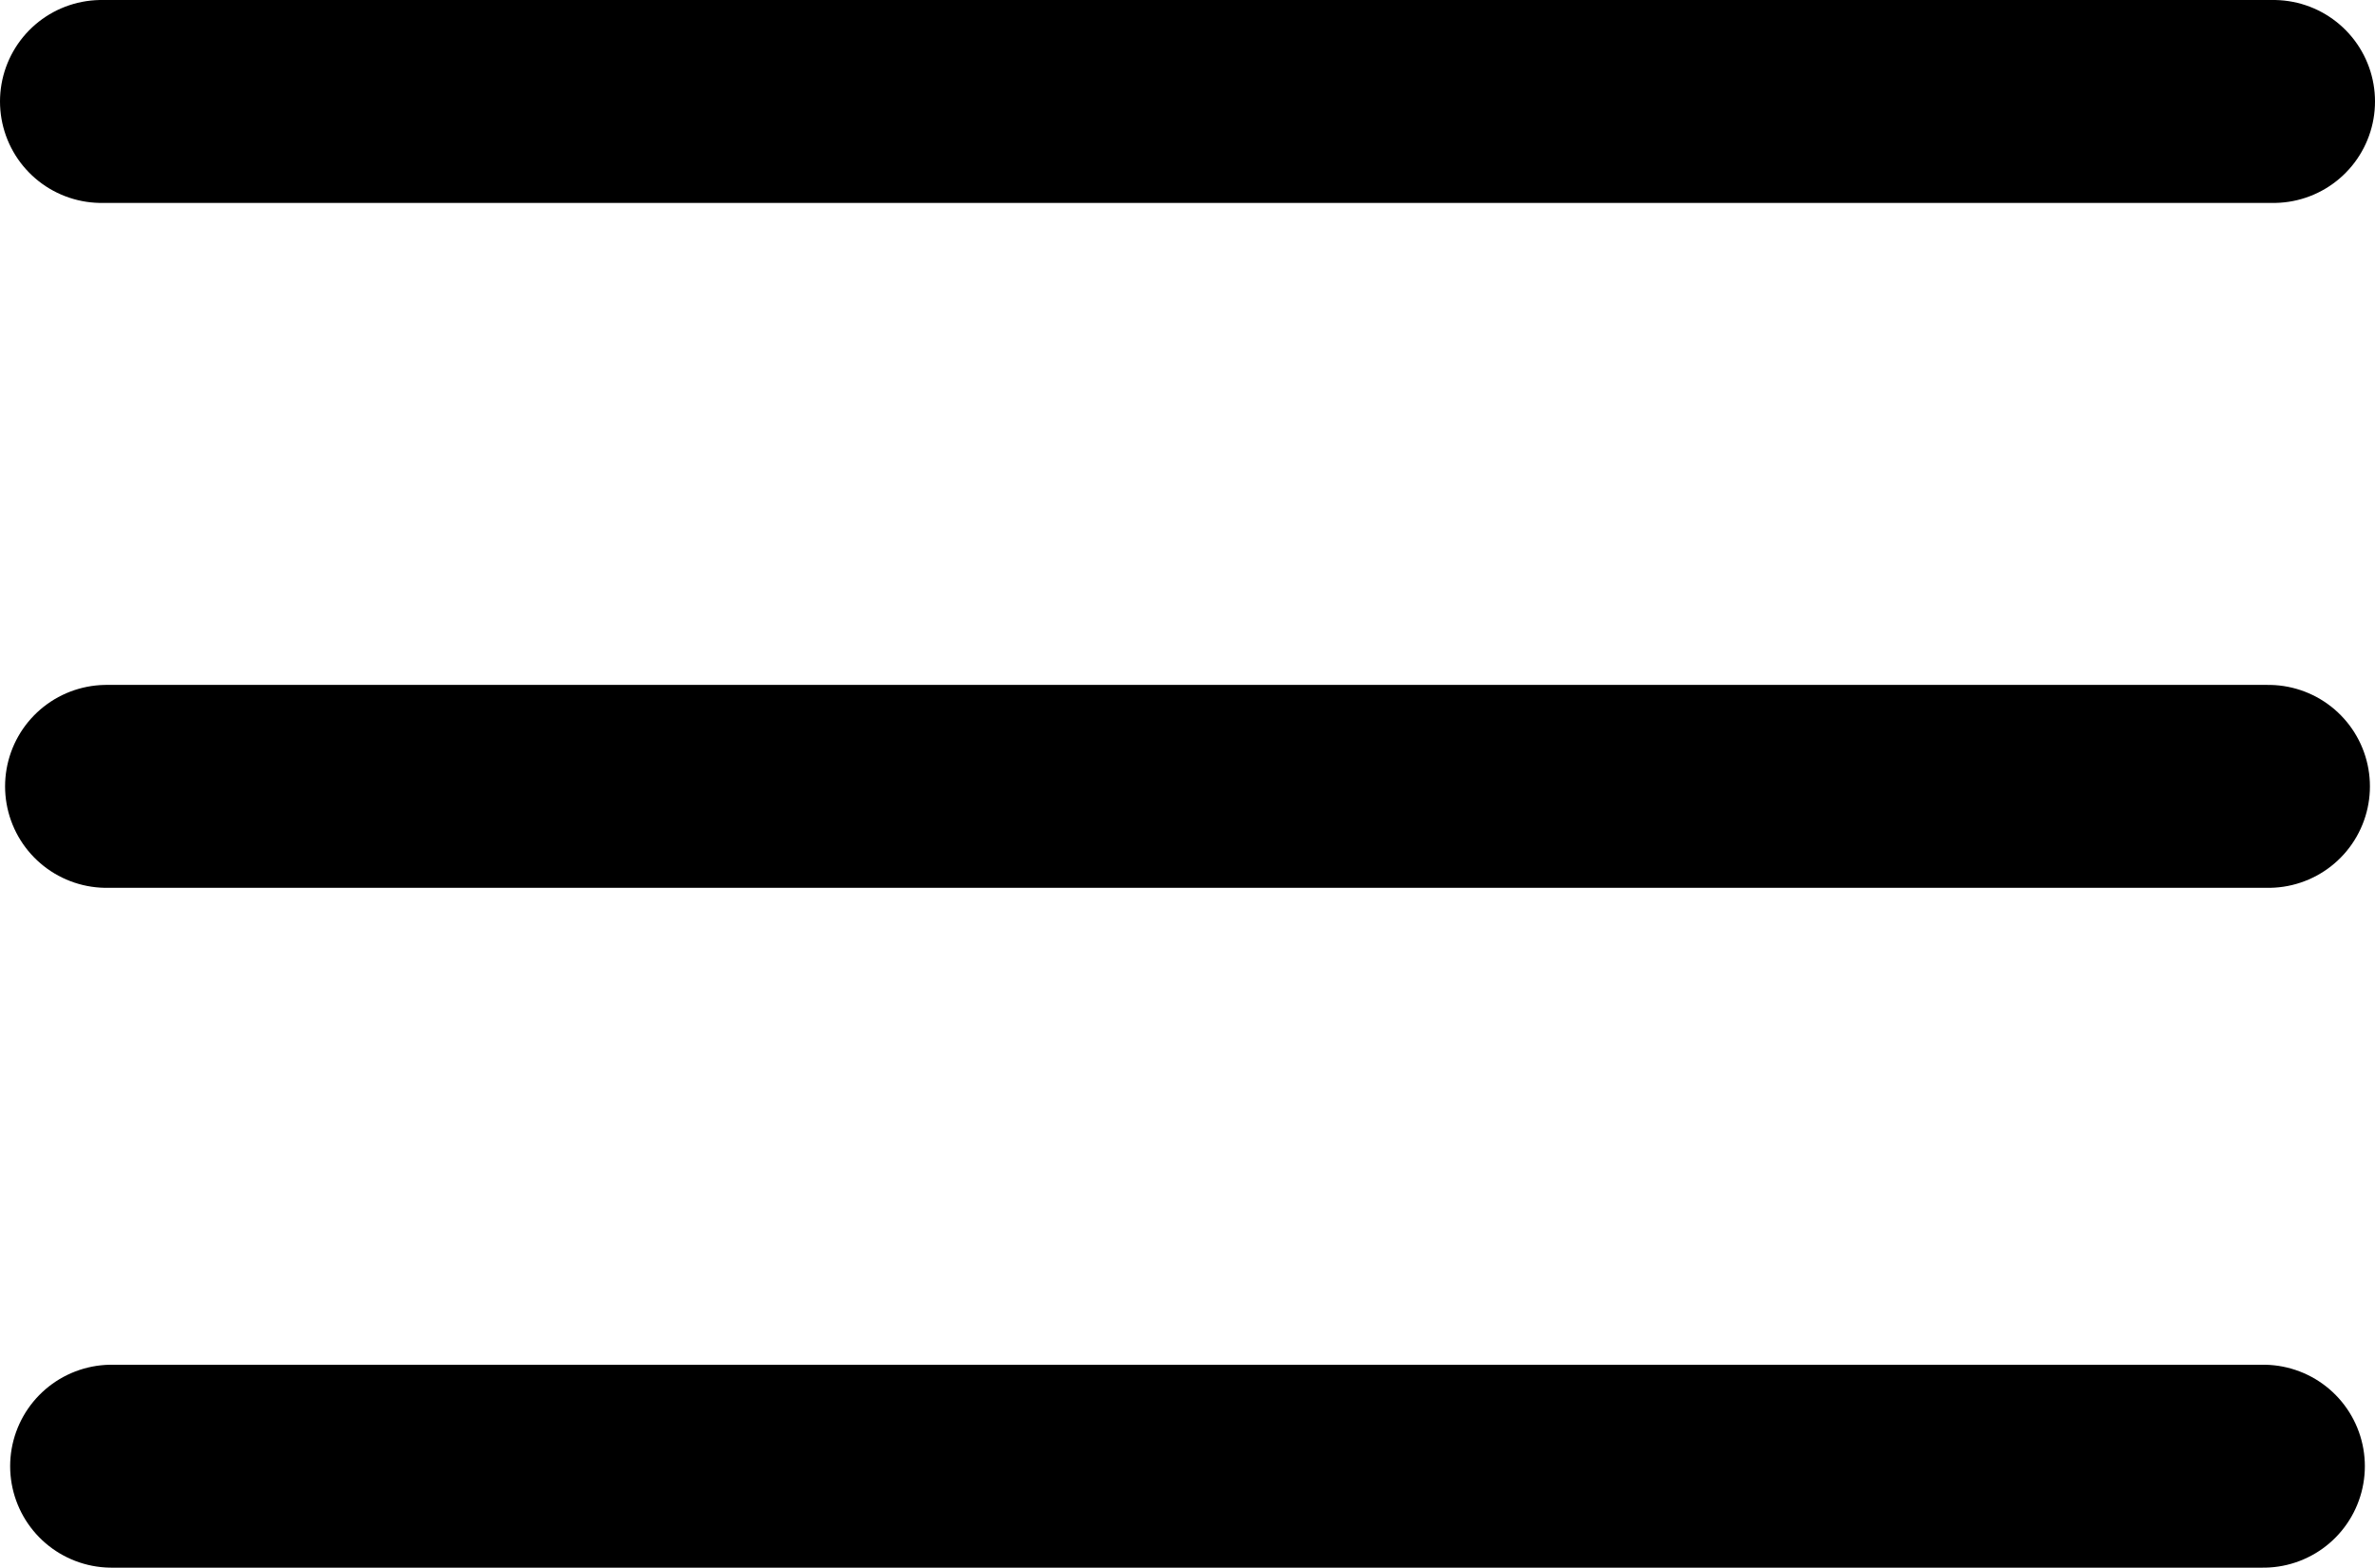
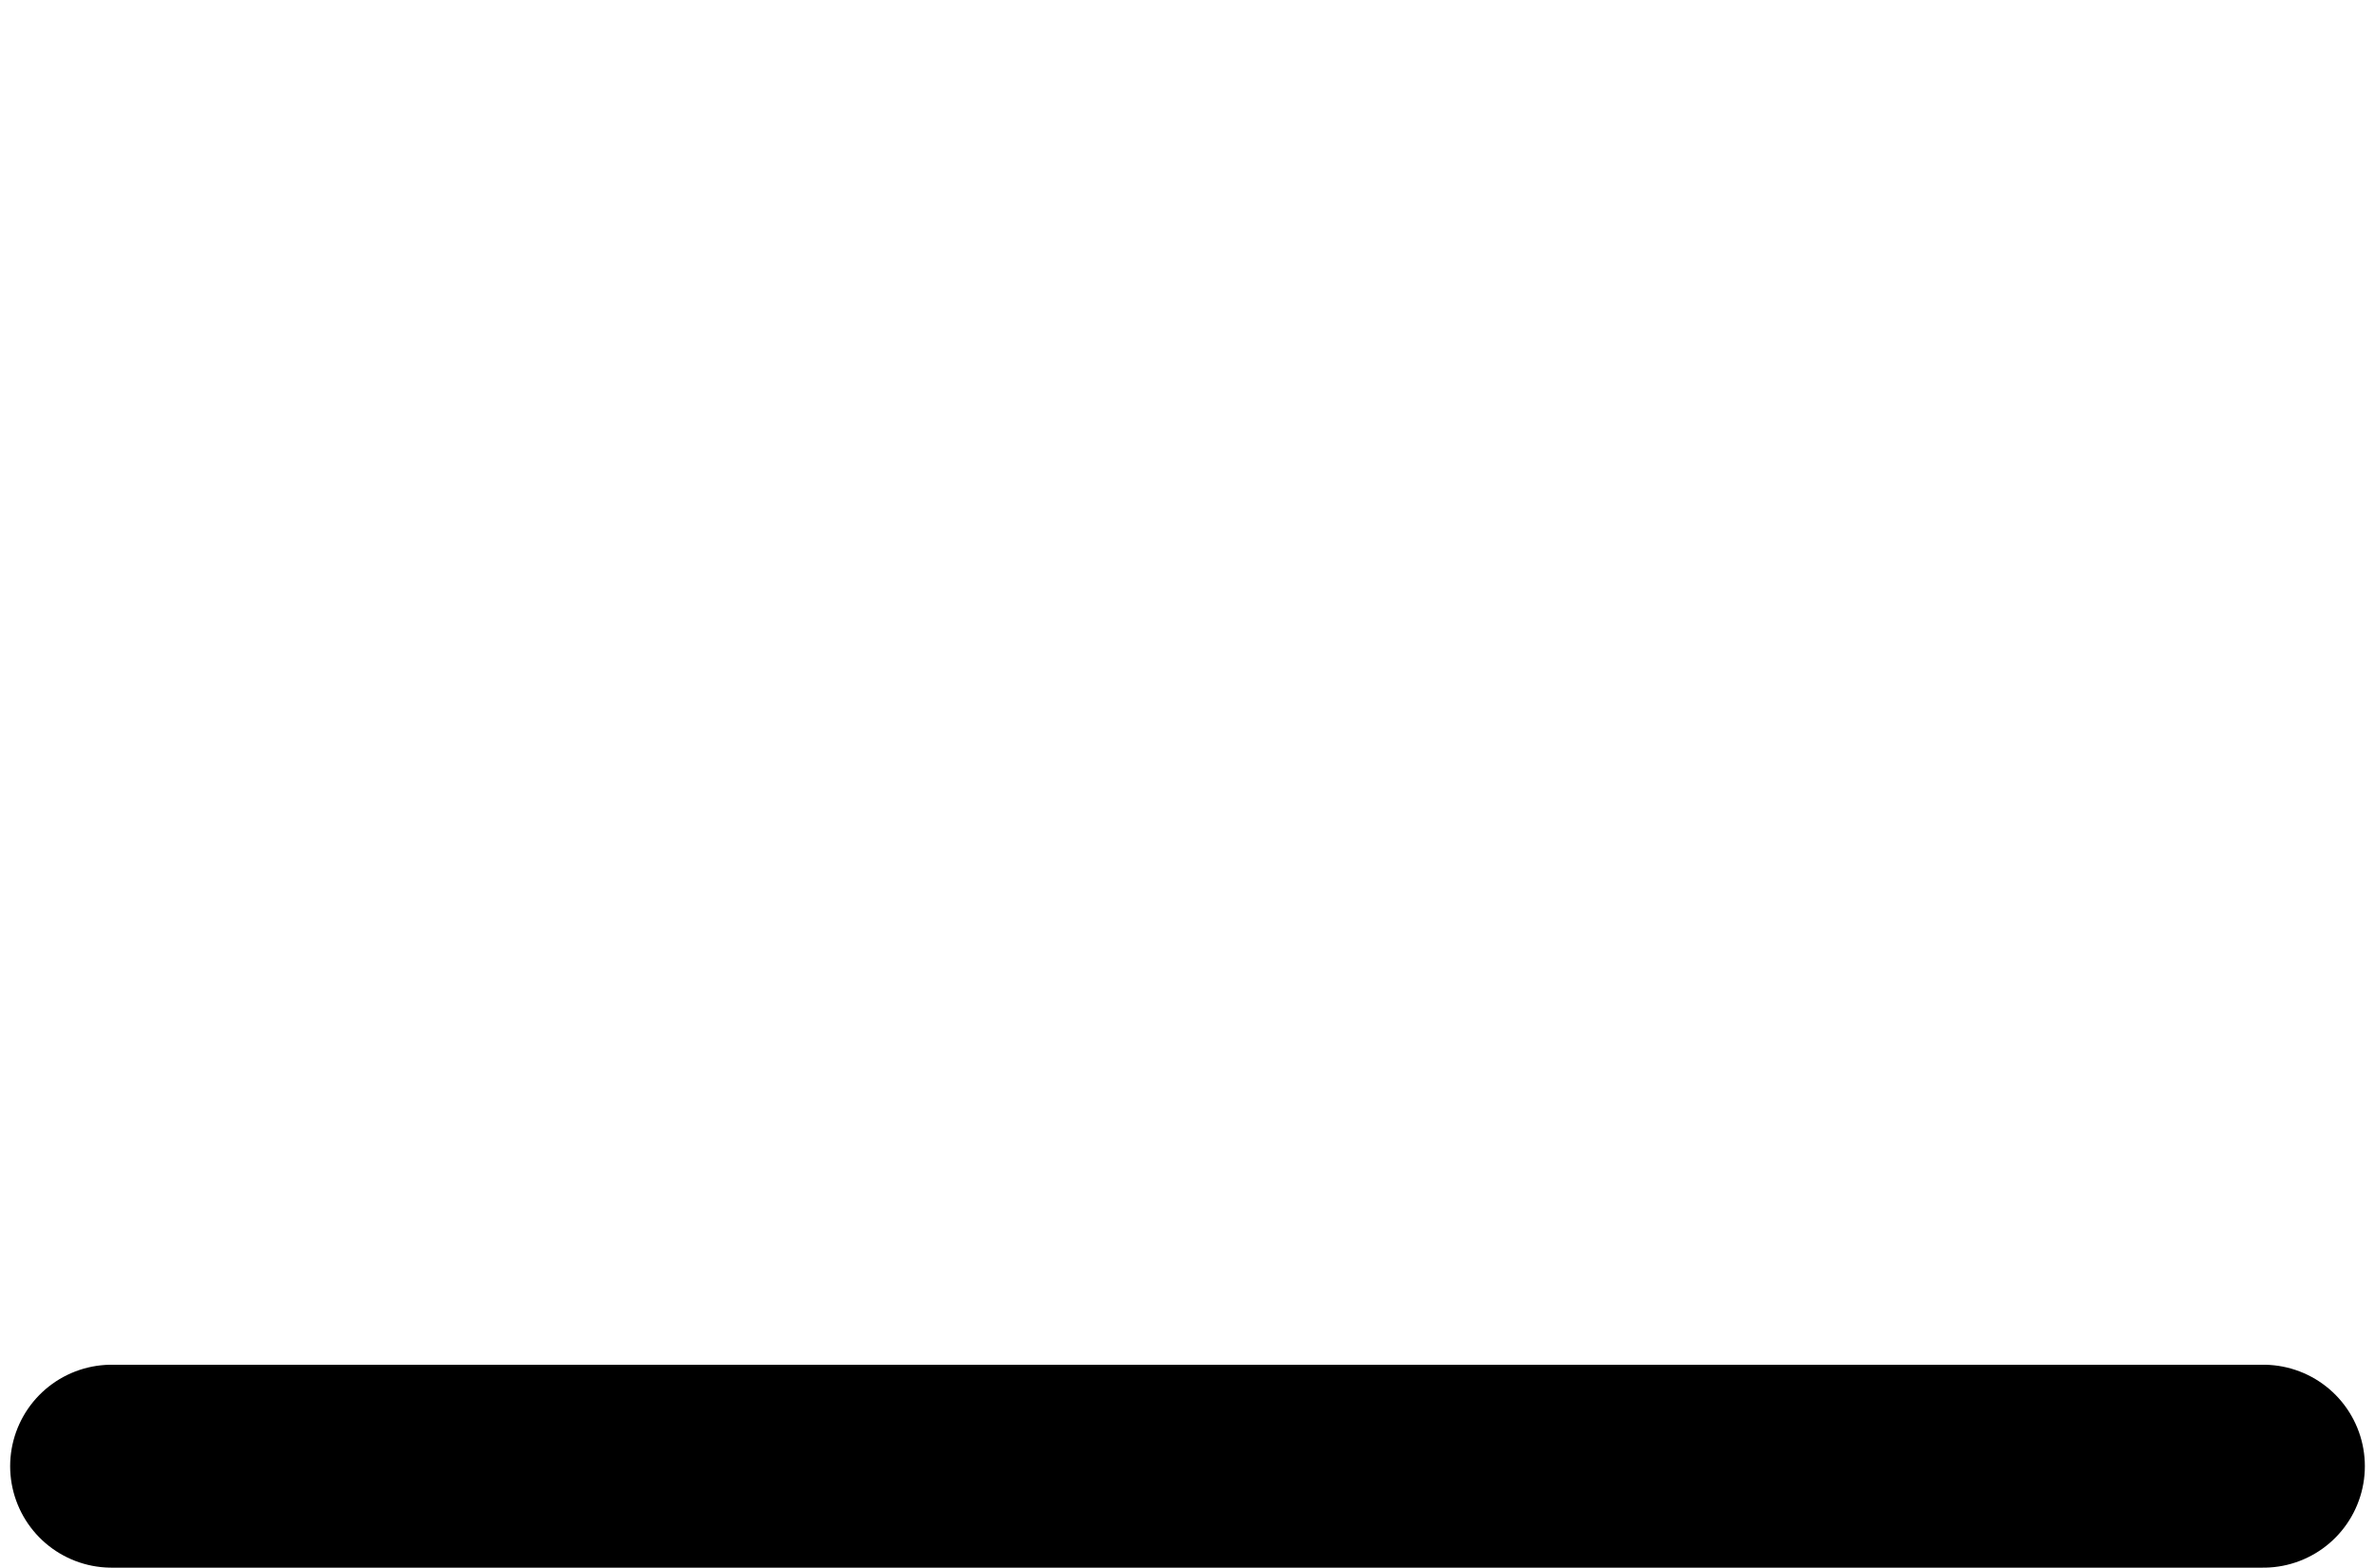
<svg xmlns="http://www.w3.org/2000/svg" id="uuid-f6f75b28-5e30-4e2b-ba45-1055218b8761" data-name="Calque_2" viewBox="0 0 46.8 30.9">
  <g id="uuid-ba708bde-47cb-466f-8a5b-af4ced499011" data-name="Calque_1">
    <g id="uuid-0ab14fc3-dc86-444f-9756-9162faf30136" data-name="Composant_22_109">
-       <line id="uuid-02e3fb41-25c6-4925-939f-0be6d7313974" data-name="Ligne_1" x1="2" y1="2" x2="44.8" y2="2" style="fill: none; stroke: #000; stroke-linecap: round; stroke-width: 4px;" />
      <line id="uuid-74ac6c97-3d4e-4a63-bd97-18c9e3ae57dc" data-name="Ligne_3" x1="2.2" y1="28.9" x2="44.6" y2="28.9" style="fill: none; stroke: #000; stroke-linecap: round; stroke-width: 4px;" />
-       <line id="uuid-22fce13b-a908-44f6-8e15-b683c65bf2ce" data-name="Ligne_2" x1="2.1" y1="15.5" x2="44.7" y2="15.5" style="fill: none; stroke: #000; stroke-linecap: round; stroke-width: 4px;" />
    </g>
  </g>
</svg>